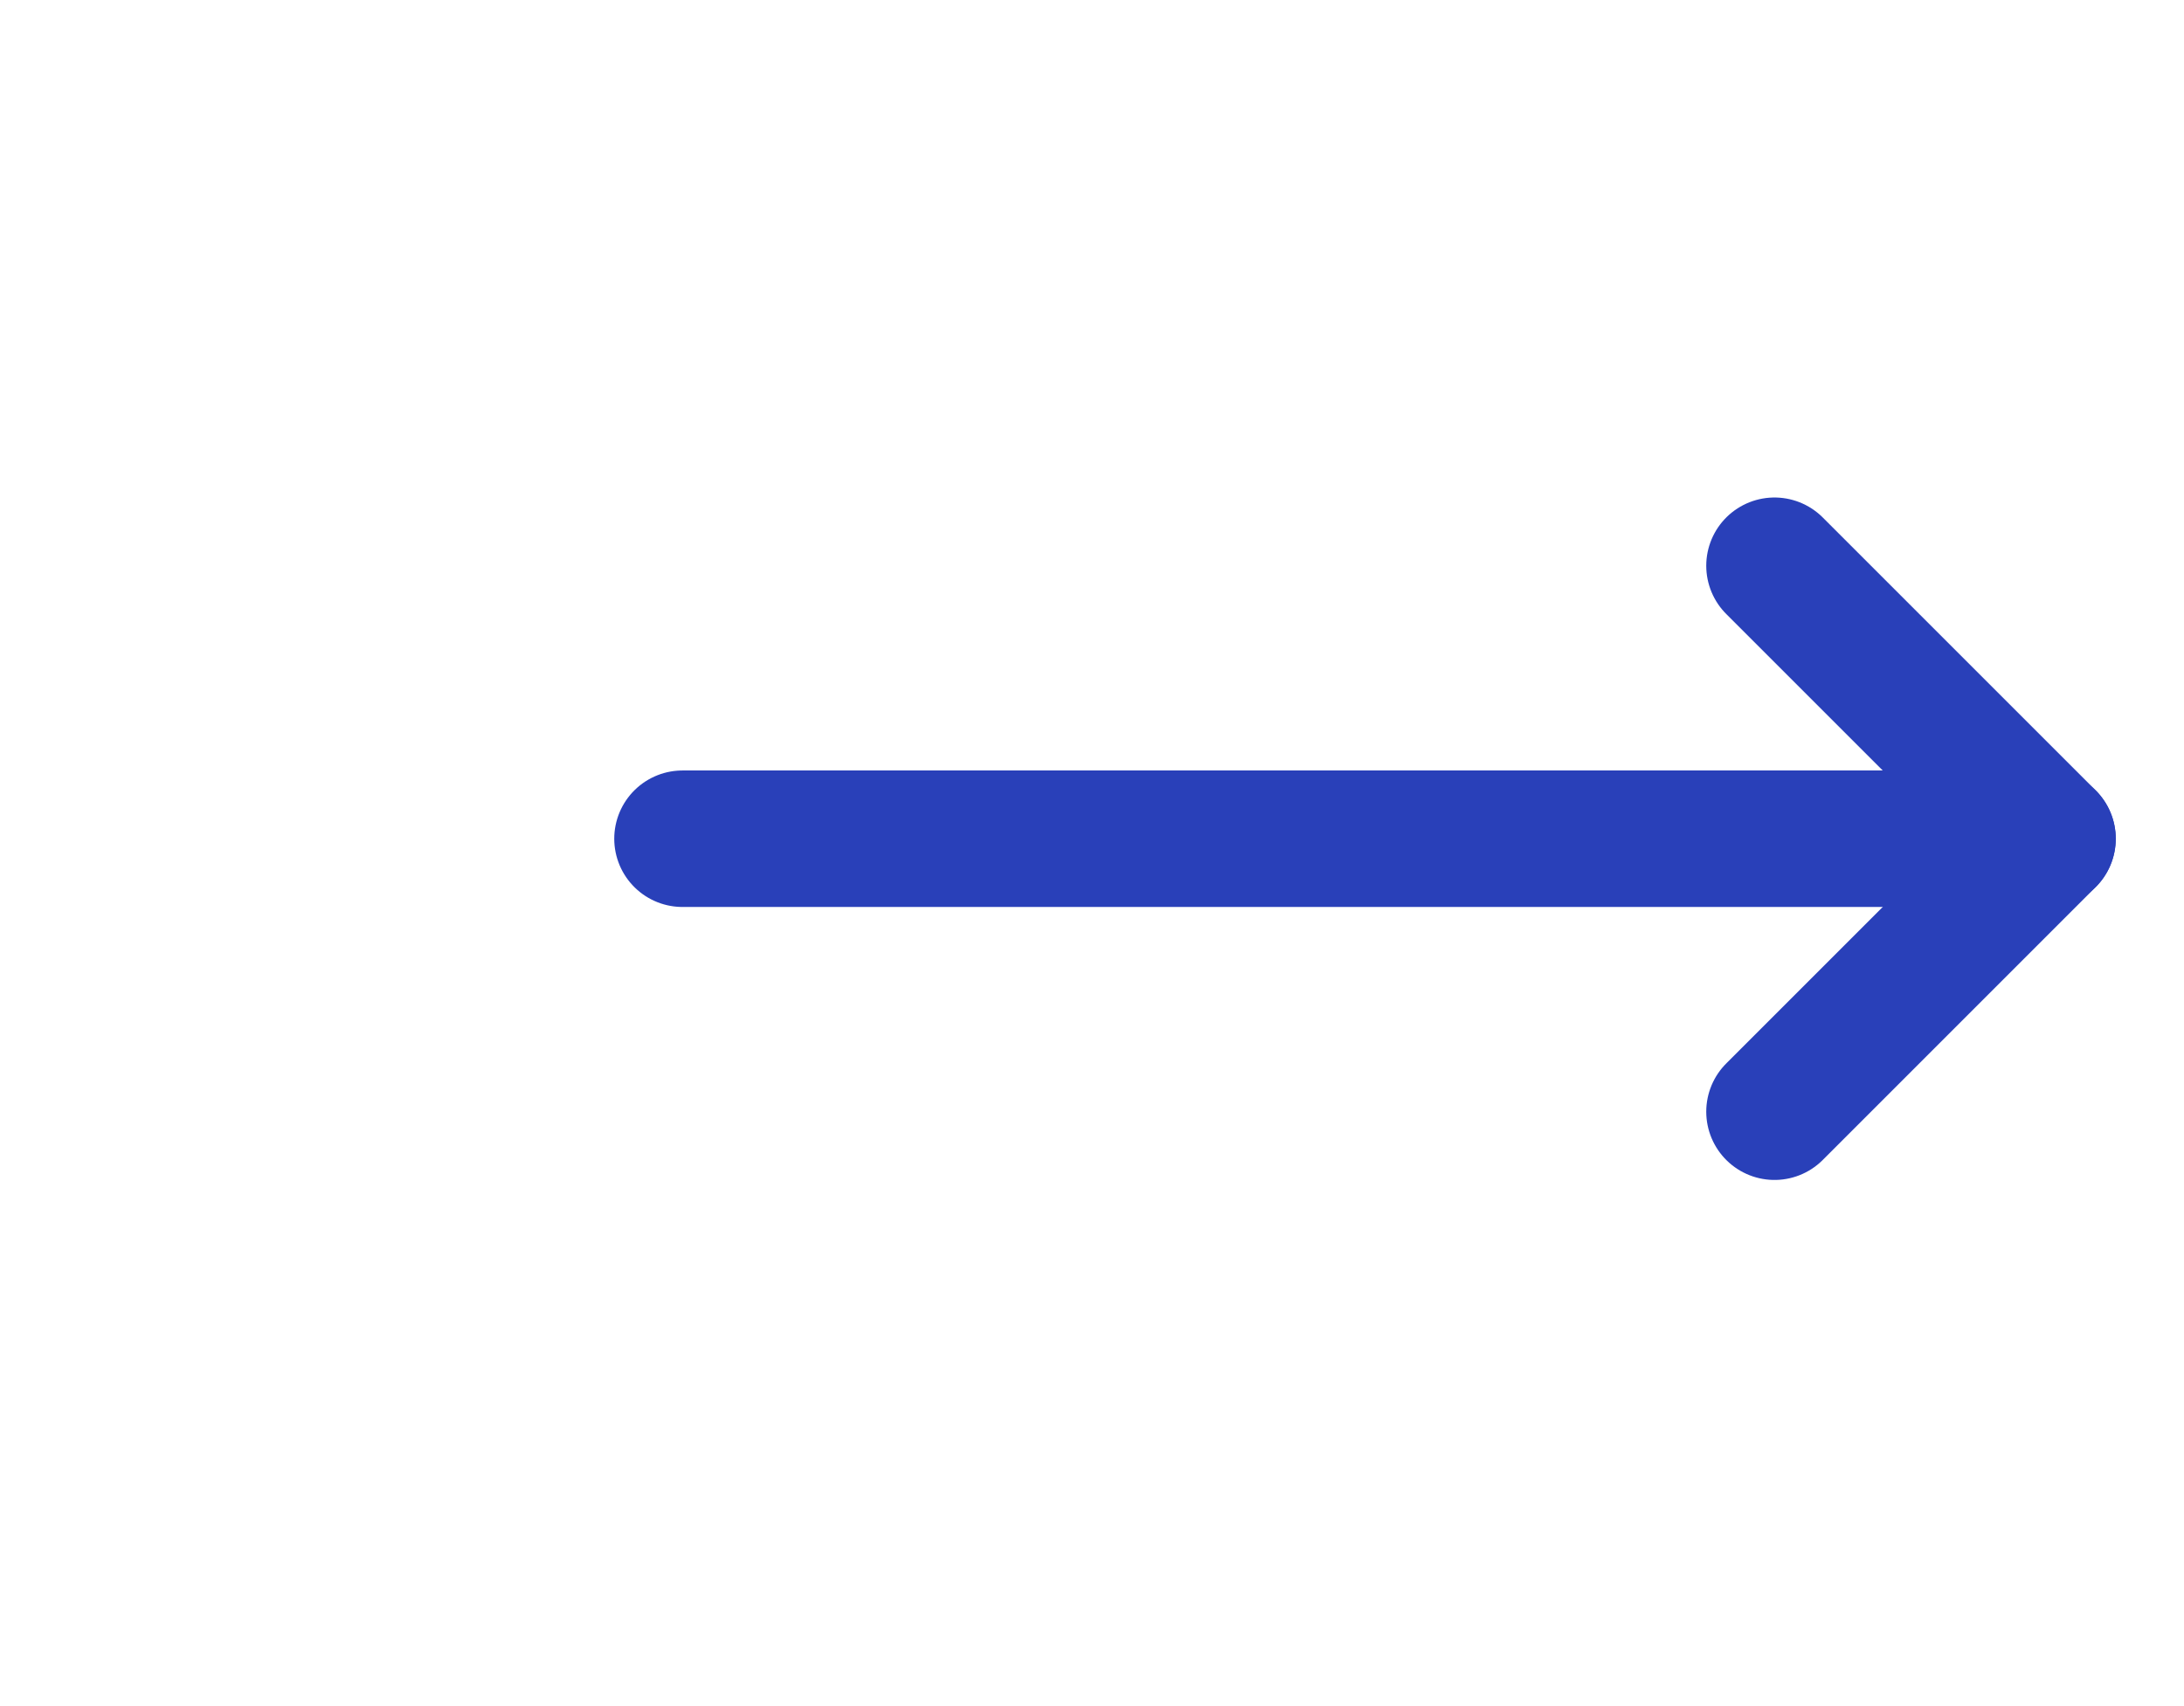
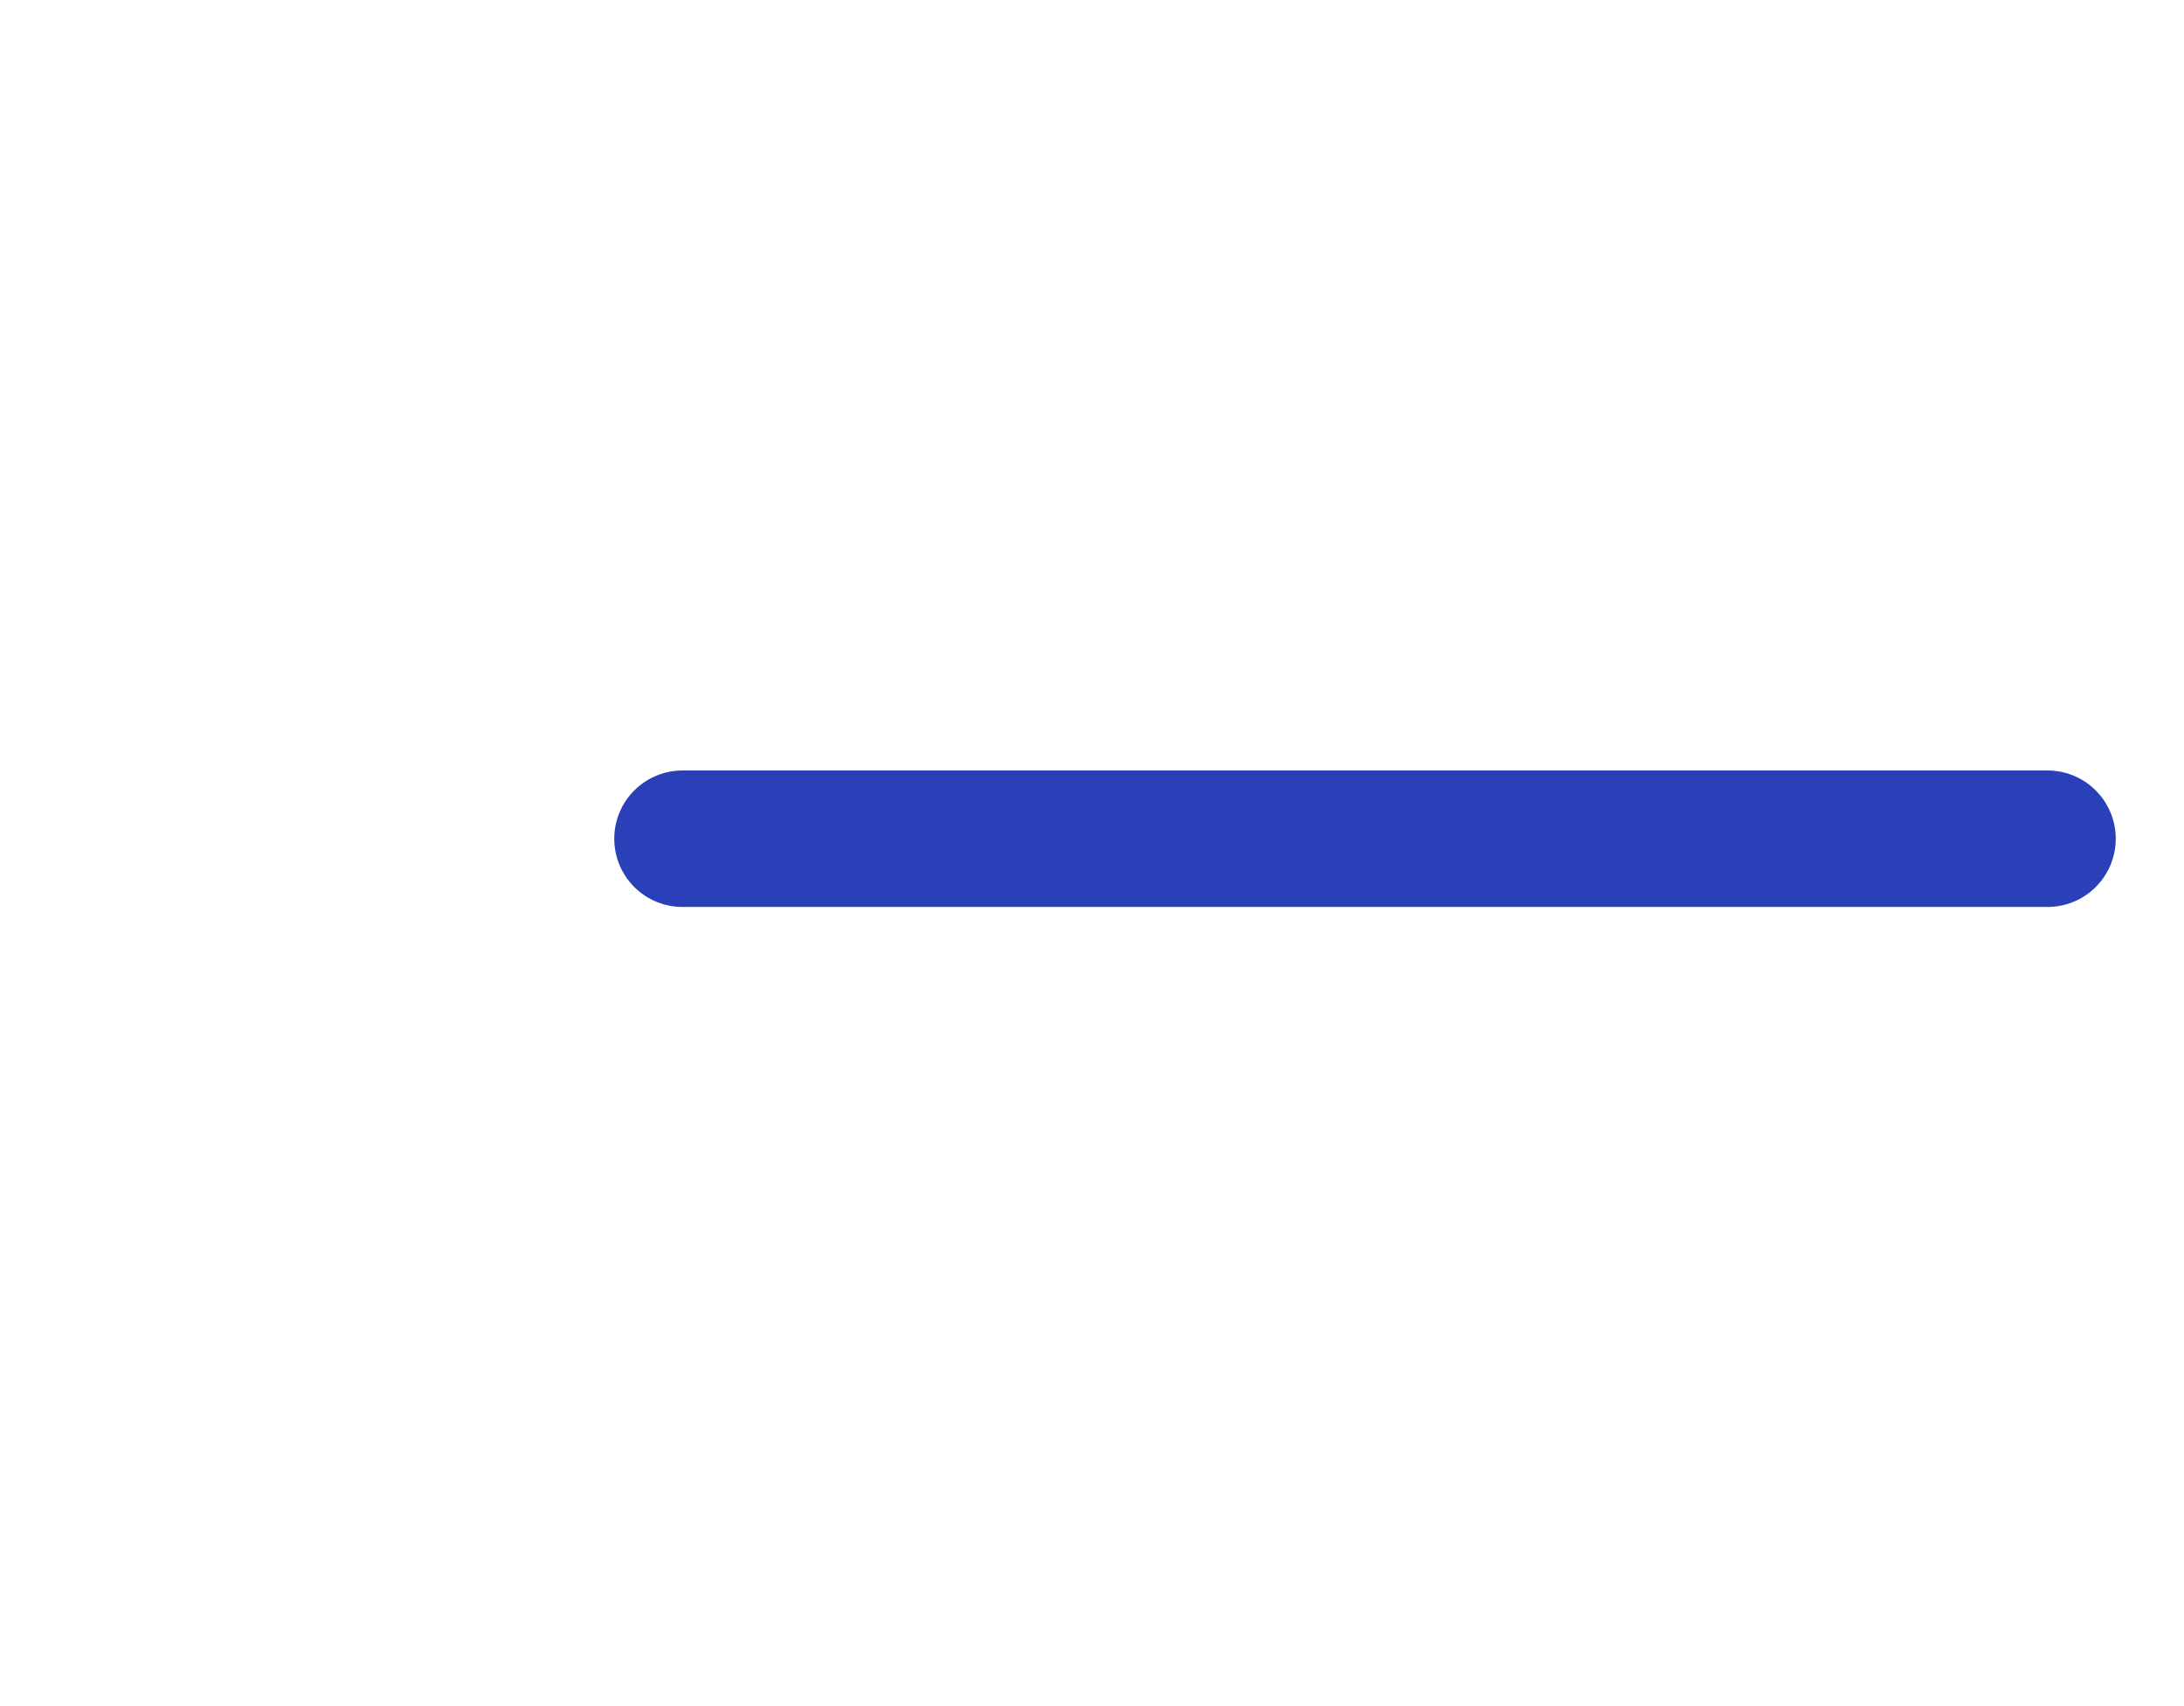
<svg xmlns="http://www.w3.org/2000/svg" width="32" height="25" viewBox="0 0 32 25" fill="none">
-   <path d="M26 8.29L30 12.29L26 16.29" stroke="#2940B9" stroke-width="2" stroke-linecap="round" stroke-linejoin="round" />
  <path d="M10 12.29H30" stroke="#2940B9" stroke-width="2" stroke-linecap="round" stroke-linejoin="round" />
</svg>